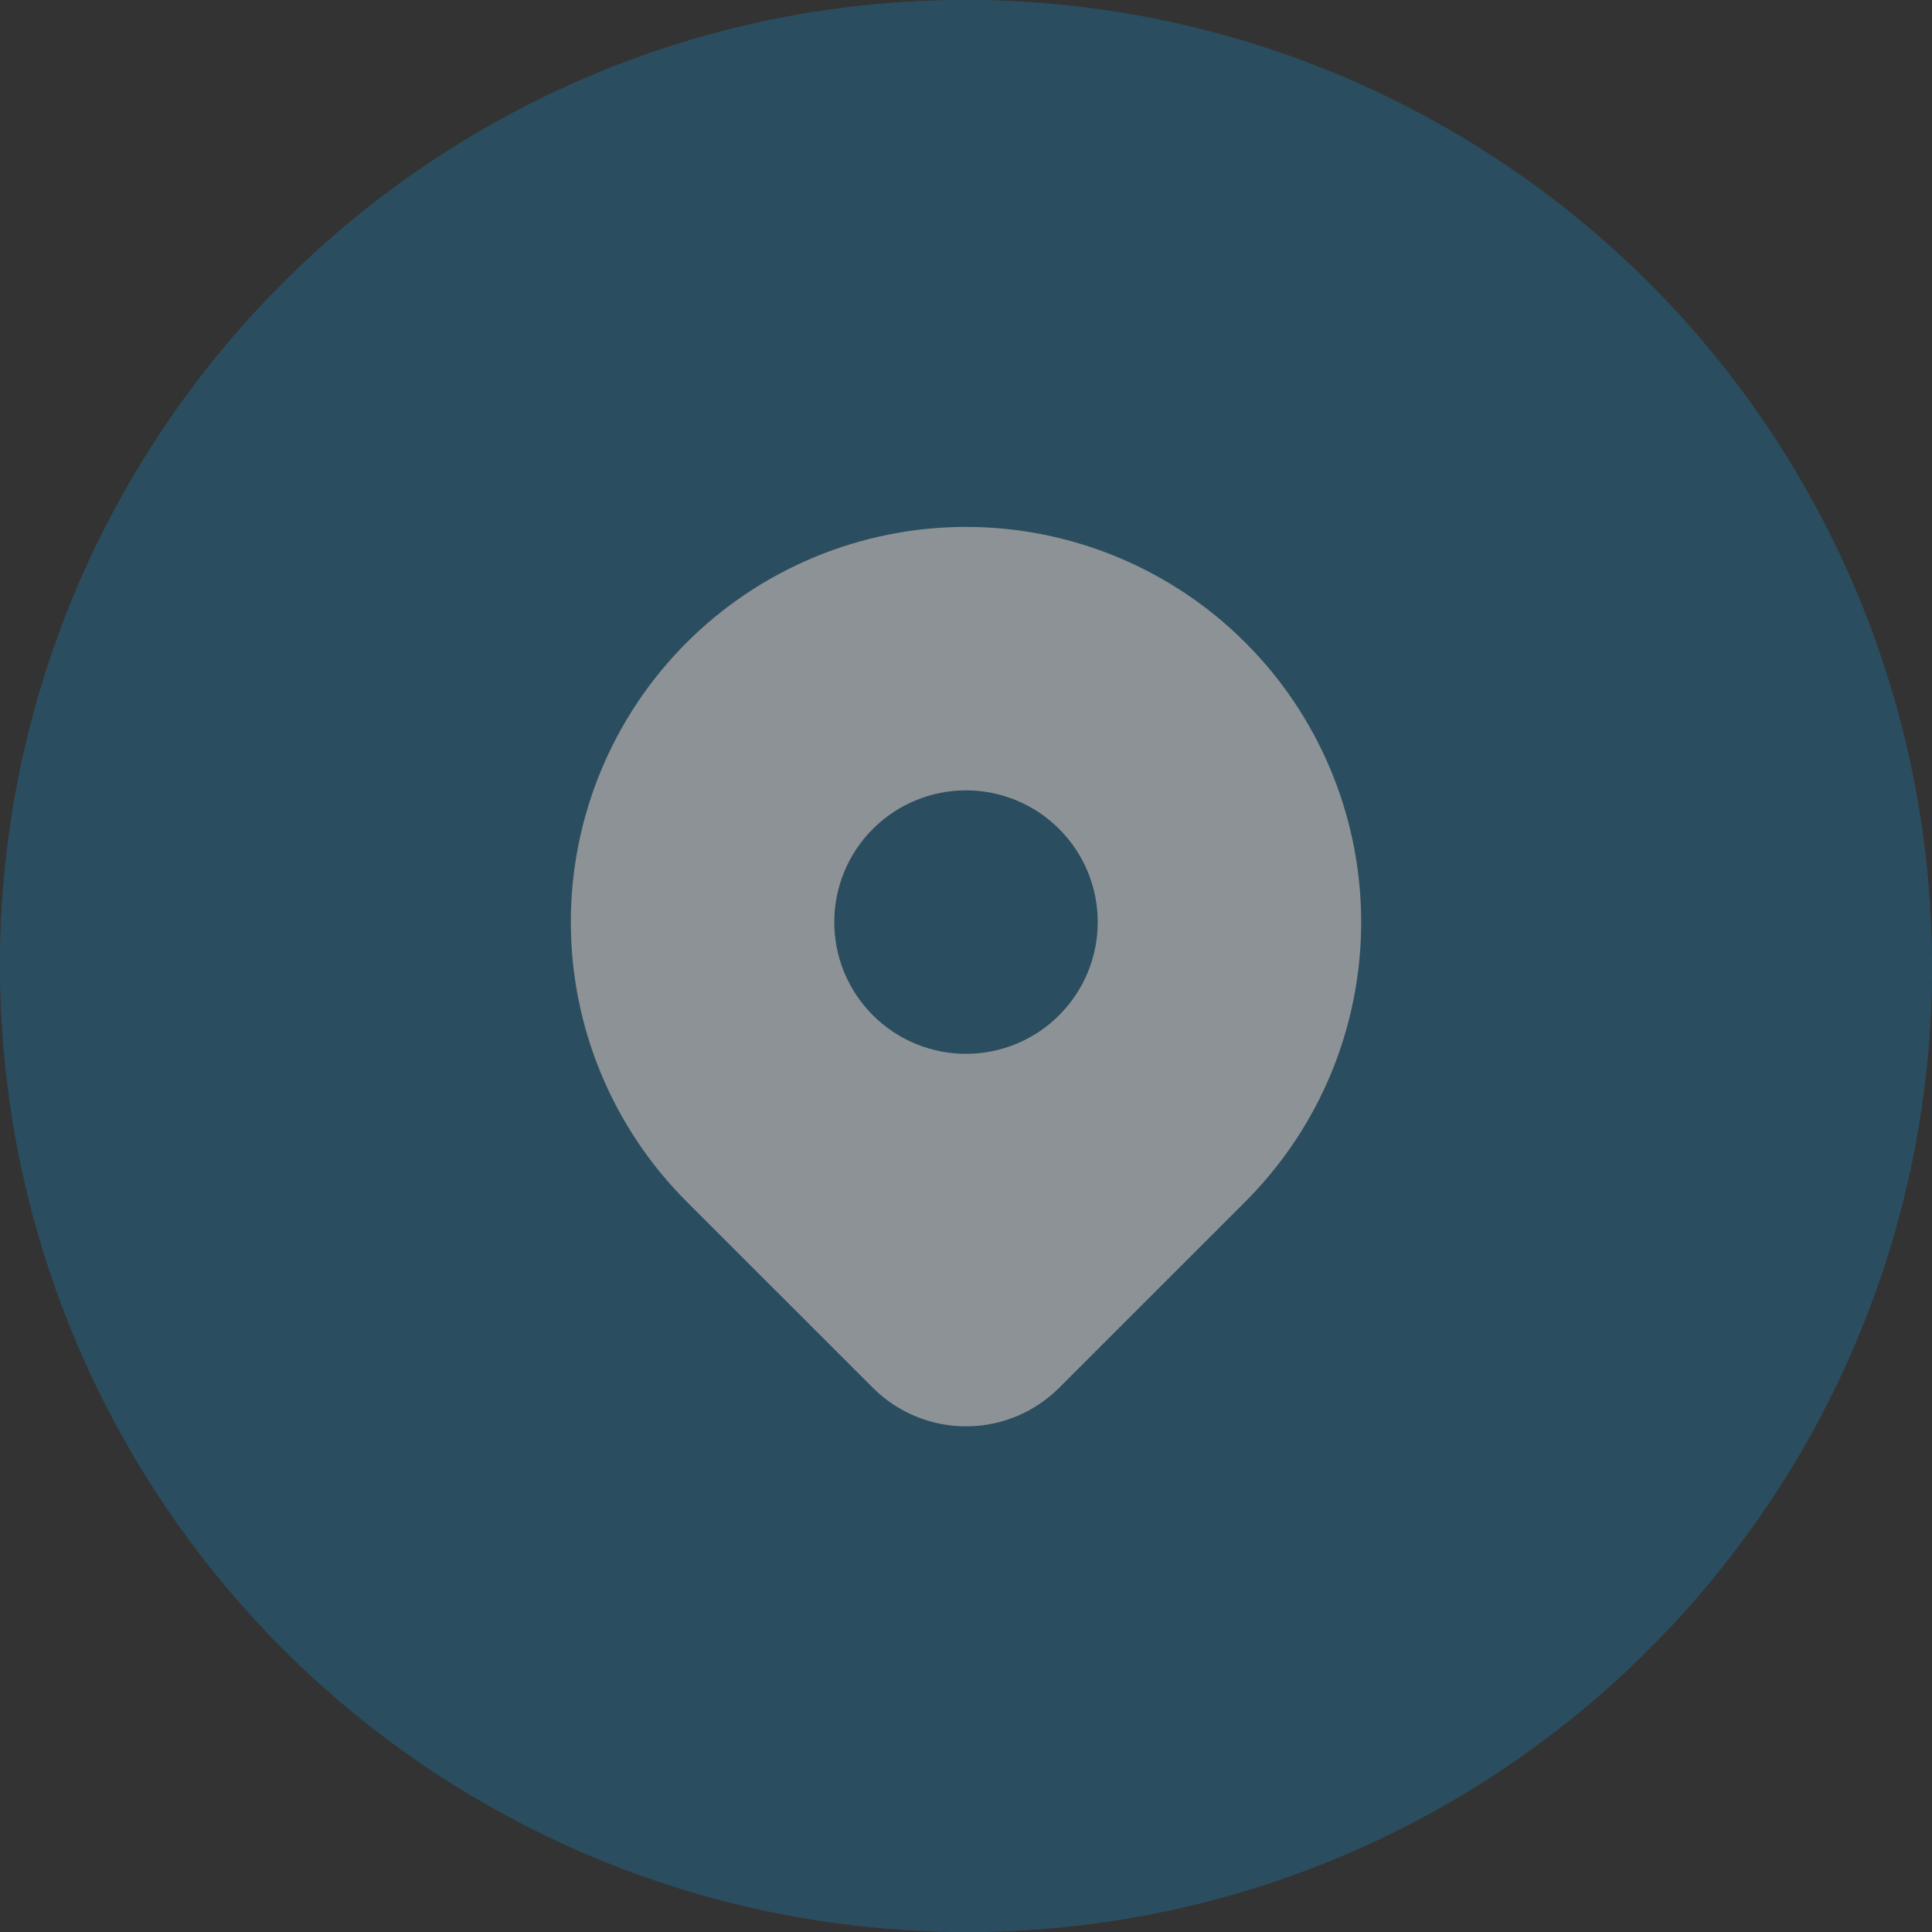
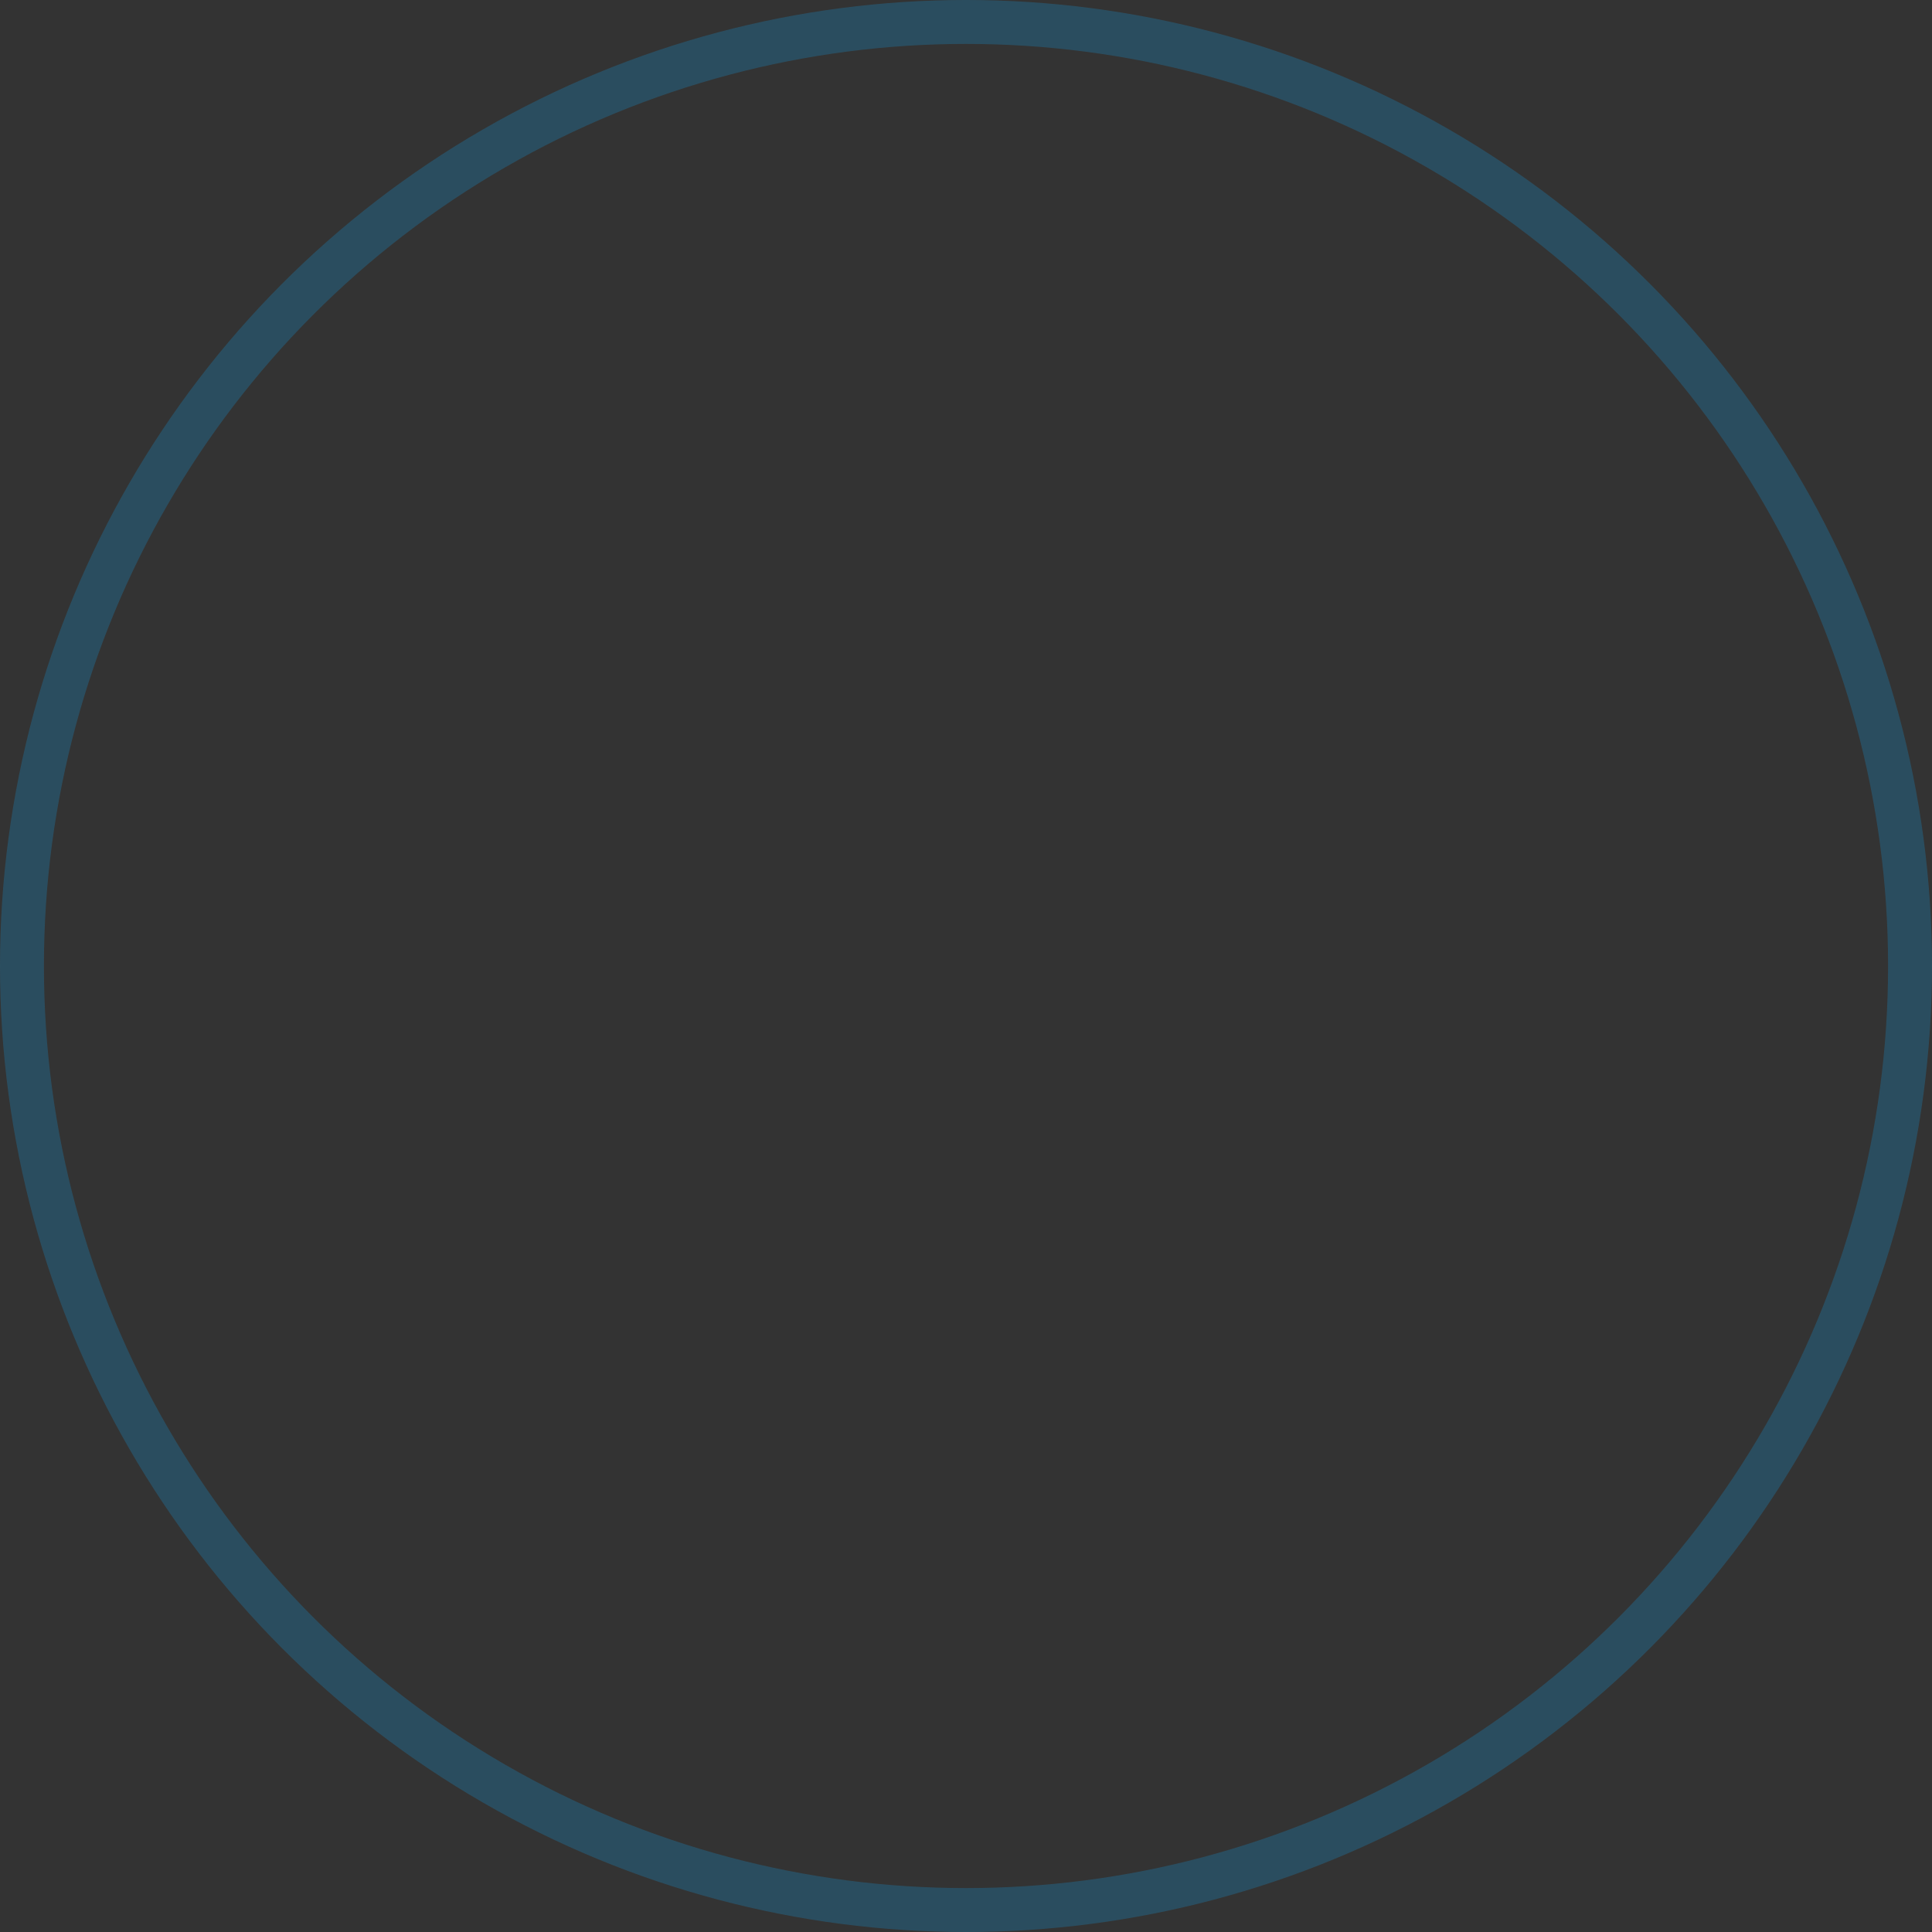
<svg xmlns="http://www.w3.org/2000/svg" width="44" height="44" viewBox="0 0 44 44" fill="none">
  <rect x="0" y="0" width="44" height="44" fill="#333333" stroke="none" />
  <g opacity="0.5">
    <circle cx="22" cy="22" r="21.5" stroke="#22688C" />
-     <rect width="44" height="44" rx="22" fill="#22688C" />
-     <path d="M28.364 14.636C30.016 16.288 30.961 18.518 30.999 20.855C31.037 23.191 30.165 25.45 28.567 27.155L28.364 27.365L24.121 31.607C23.583 32.145 22.86 32.458 22.099 32.483C21.338 32.508 20.597 32.243 20.024 31.742L19.88 31.607L15.636 27.364C13.948 25.676 13 23.387 13 21C13 18.613 13.948 16.324 15.636 14.636C17.324 12.948 19.613 12 22 12C24.387 12 26.676 12.948 28.364 14.636ZM22 18C21.606 18 21.216 18.078 20.852 18.228C20.488 18.379 20.157 18.6 19.879 18.879C19.6 19.157 19.379 19.488 19.228 19.852C19.078 20.216 19 20.606 19 21C19 21.394 19.078 21.784 19.228 22.148C19.379 22.512 19.6 22.843 19.879 23.121C20.157 23.4 20.488 23.621 20.852 23.772C21.216 23.922 21.606 24 22 24C22.796 24 23.559 23.684 24.121 23.121C24.684 22.559 25 21.796 25 21C25 20.204 24.684 19.441 24.121 18.879C23.559 18.316 22.796 18 22 18Z" fill="#E6F1F8" />
  </g>
</svg>